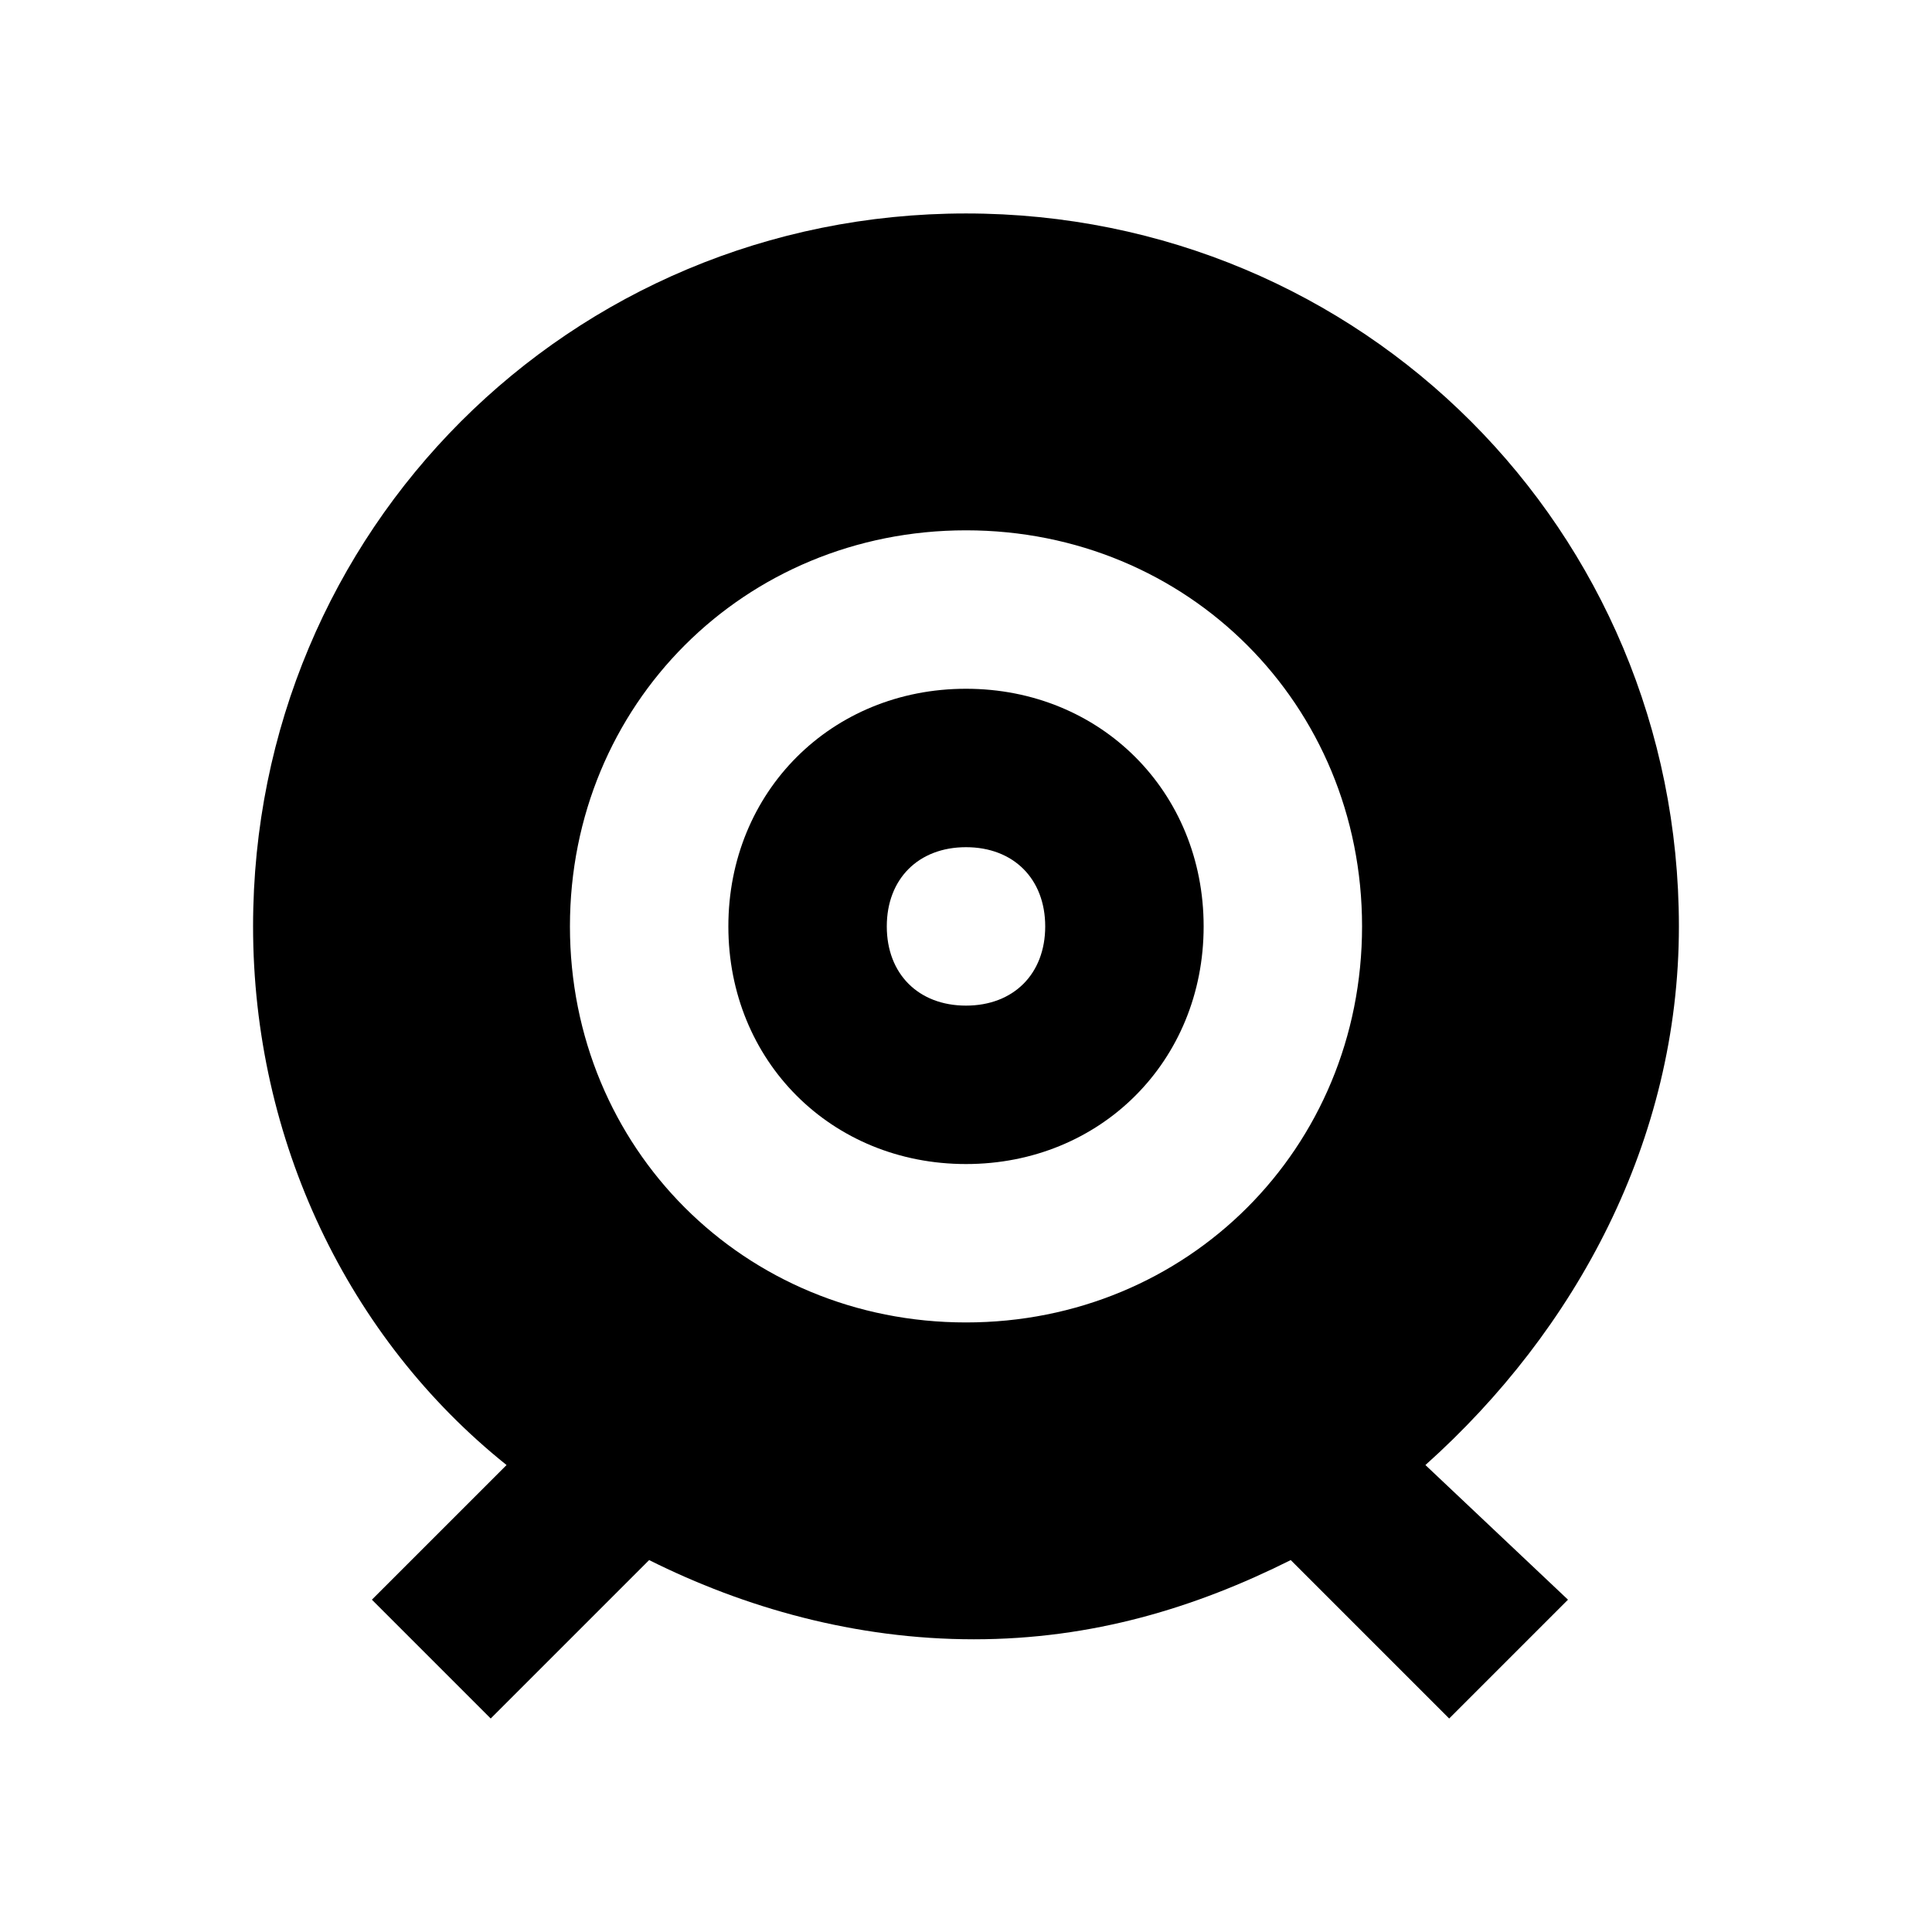
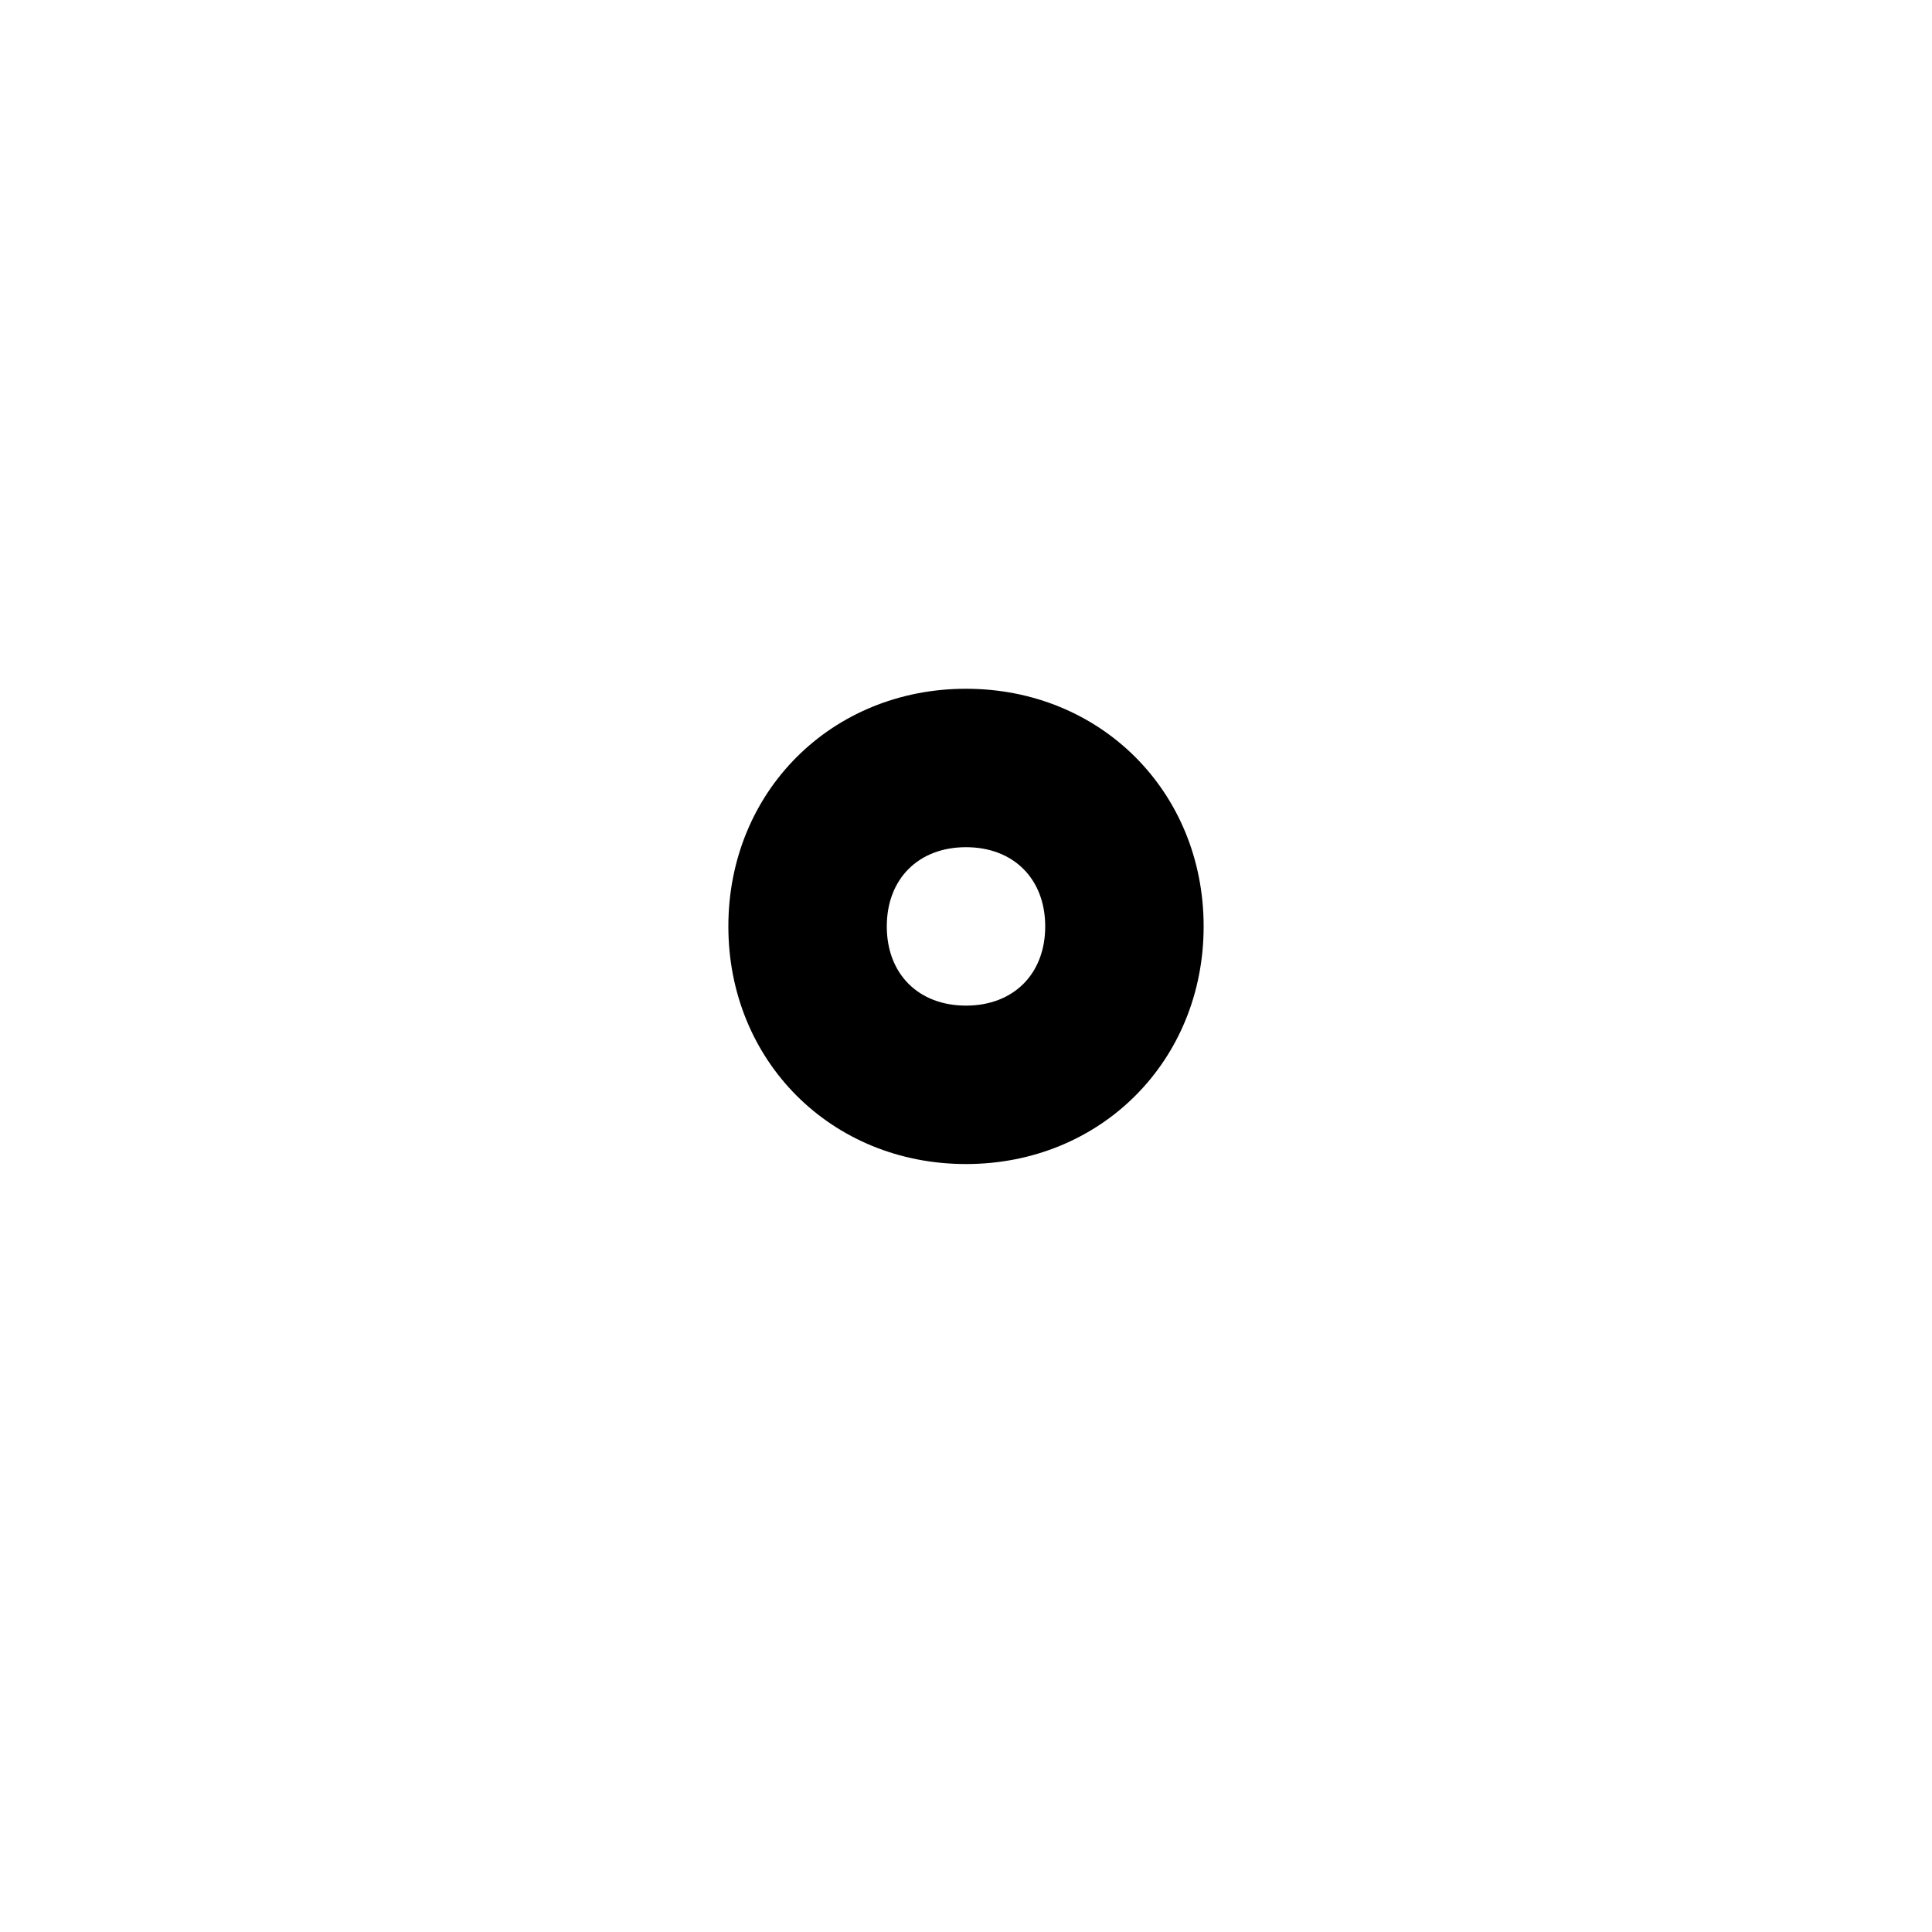
<svg xmlns="http://www.w3.org/2000/svg" fill="#000000" width="800px" height="800px" version="1.1" viewBox="144 144 512 512">
  <g>
    <path d="m400 326.53c-35.688 0-62.977 27.289-62.977 62.977s27.289 62.977 62.977 62.977 62.977-27.289 62.977-62.977-27.293-62.977-62.977-62.977zm0 83.969c-12.594 0-20.992-8.398-20.992-20.992s8.398-20.992 20.992-20.992 20.992 8.398 20.992 20.992-8.398 20.992-20.992 20.992z" />
-     <path d="m521.75 532.25c39.887-35.688 67.176-86.066 67.176-142.75 0-104.96-83.969-188.93-188.93-188.93s-188.93 83.969-188.93 188.93c0 56.68 25.191 109.16 67.176 142.75l-35.688 35.684 31.488 31.488 41.984-41.984c25.191 12.594 54.578 20.992 86.066 20.992 31.488 0 58.777-8.398 83.969-20.992l41.984 41.984 31.488-31.488zm-121.75-37.789c-58.777 0-104.96-46.184-104.96-104.96s46.184-104.96 104.96-104.96 104.96 46.184 104.96 104.96c-0.004 58.781-46.184 104.96-104.96 104.96z" />
  </g>
</svg>